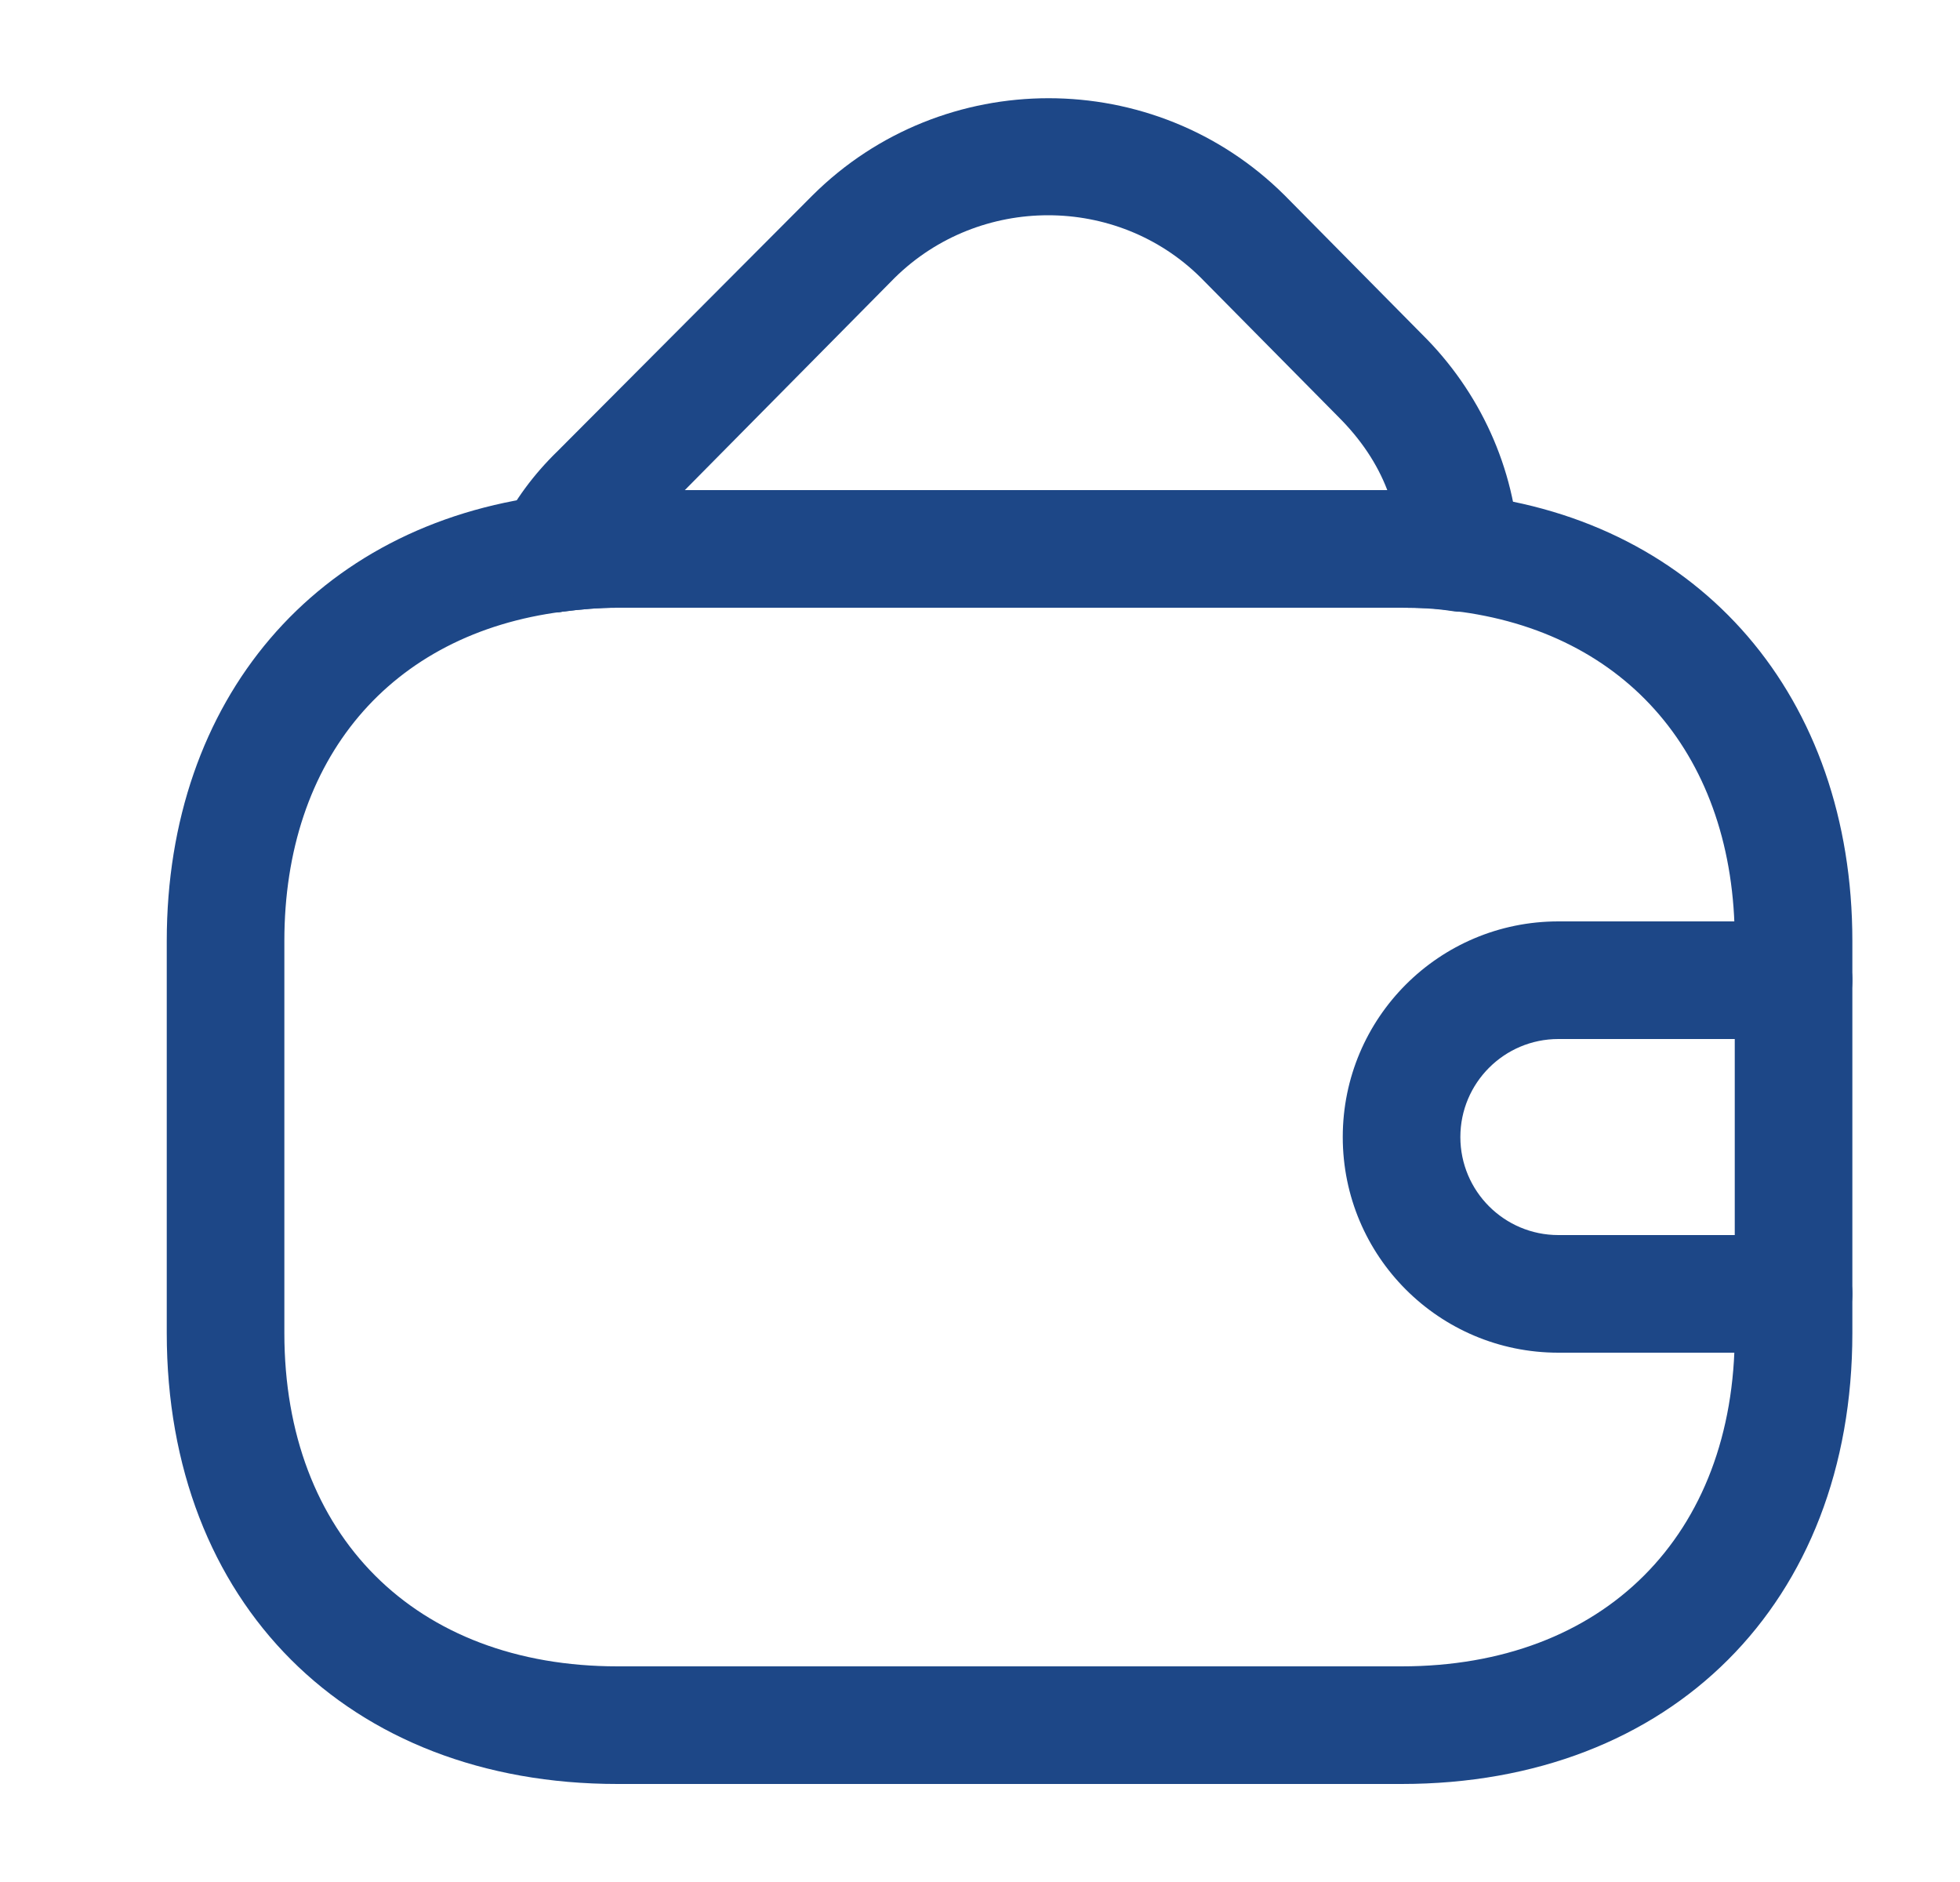
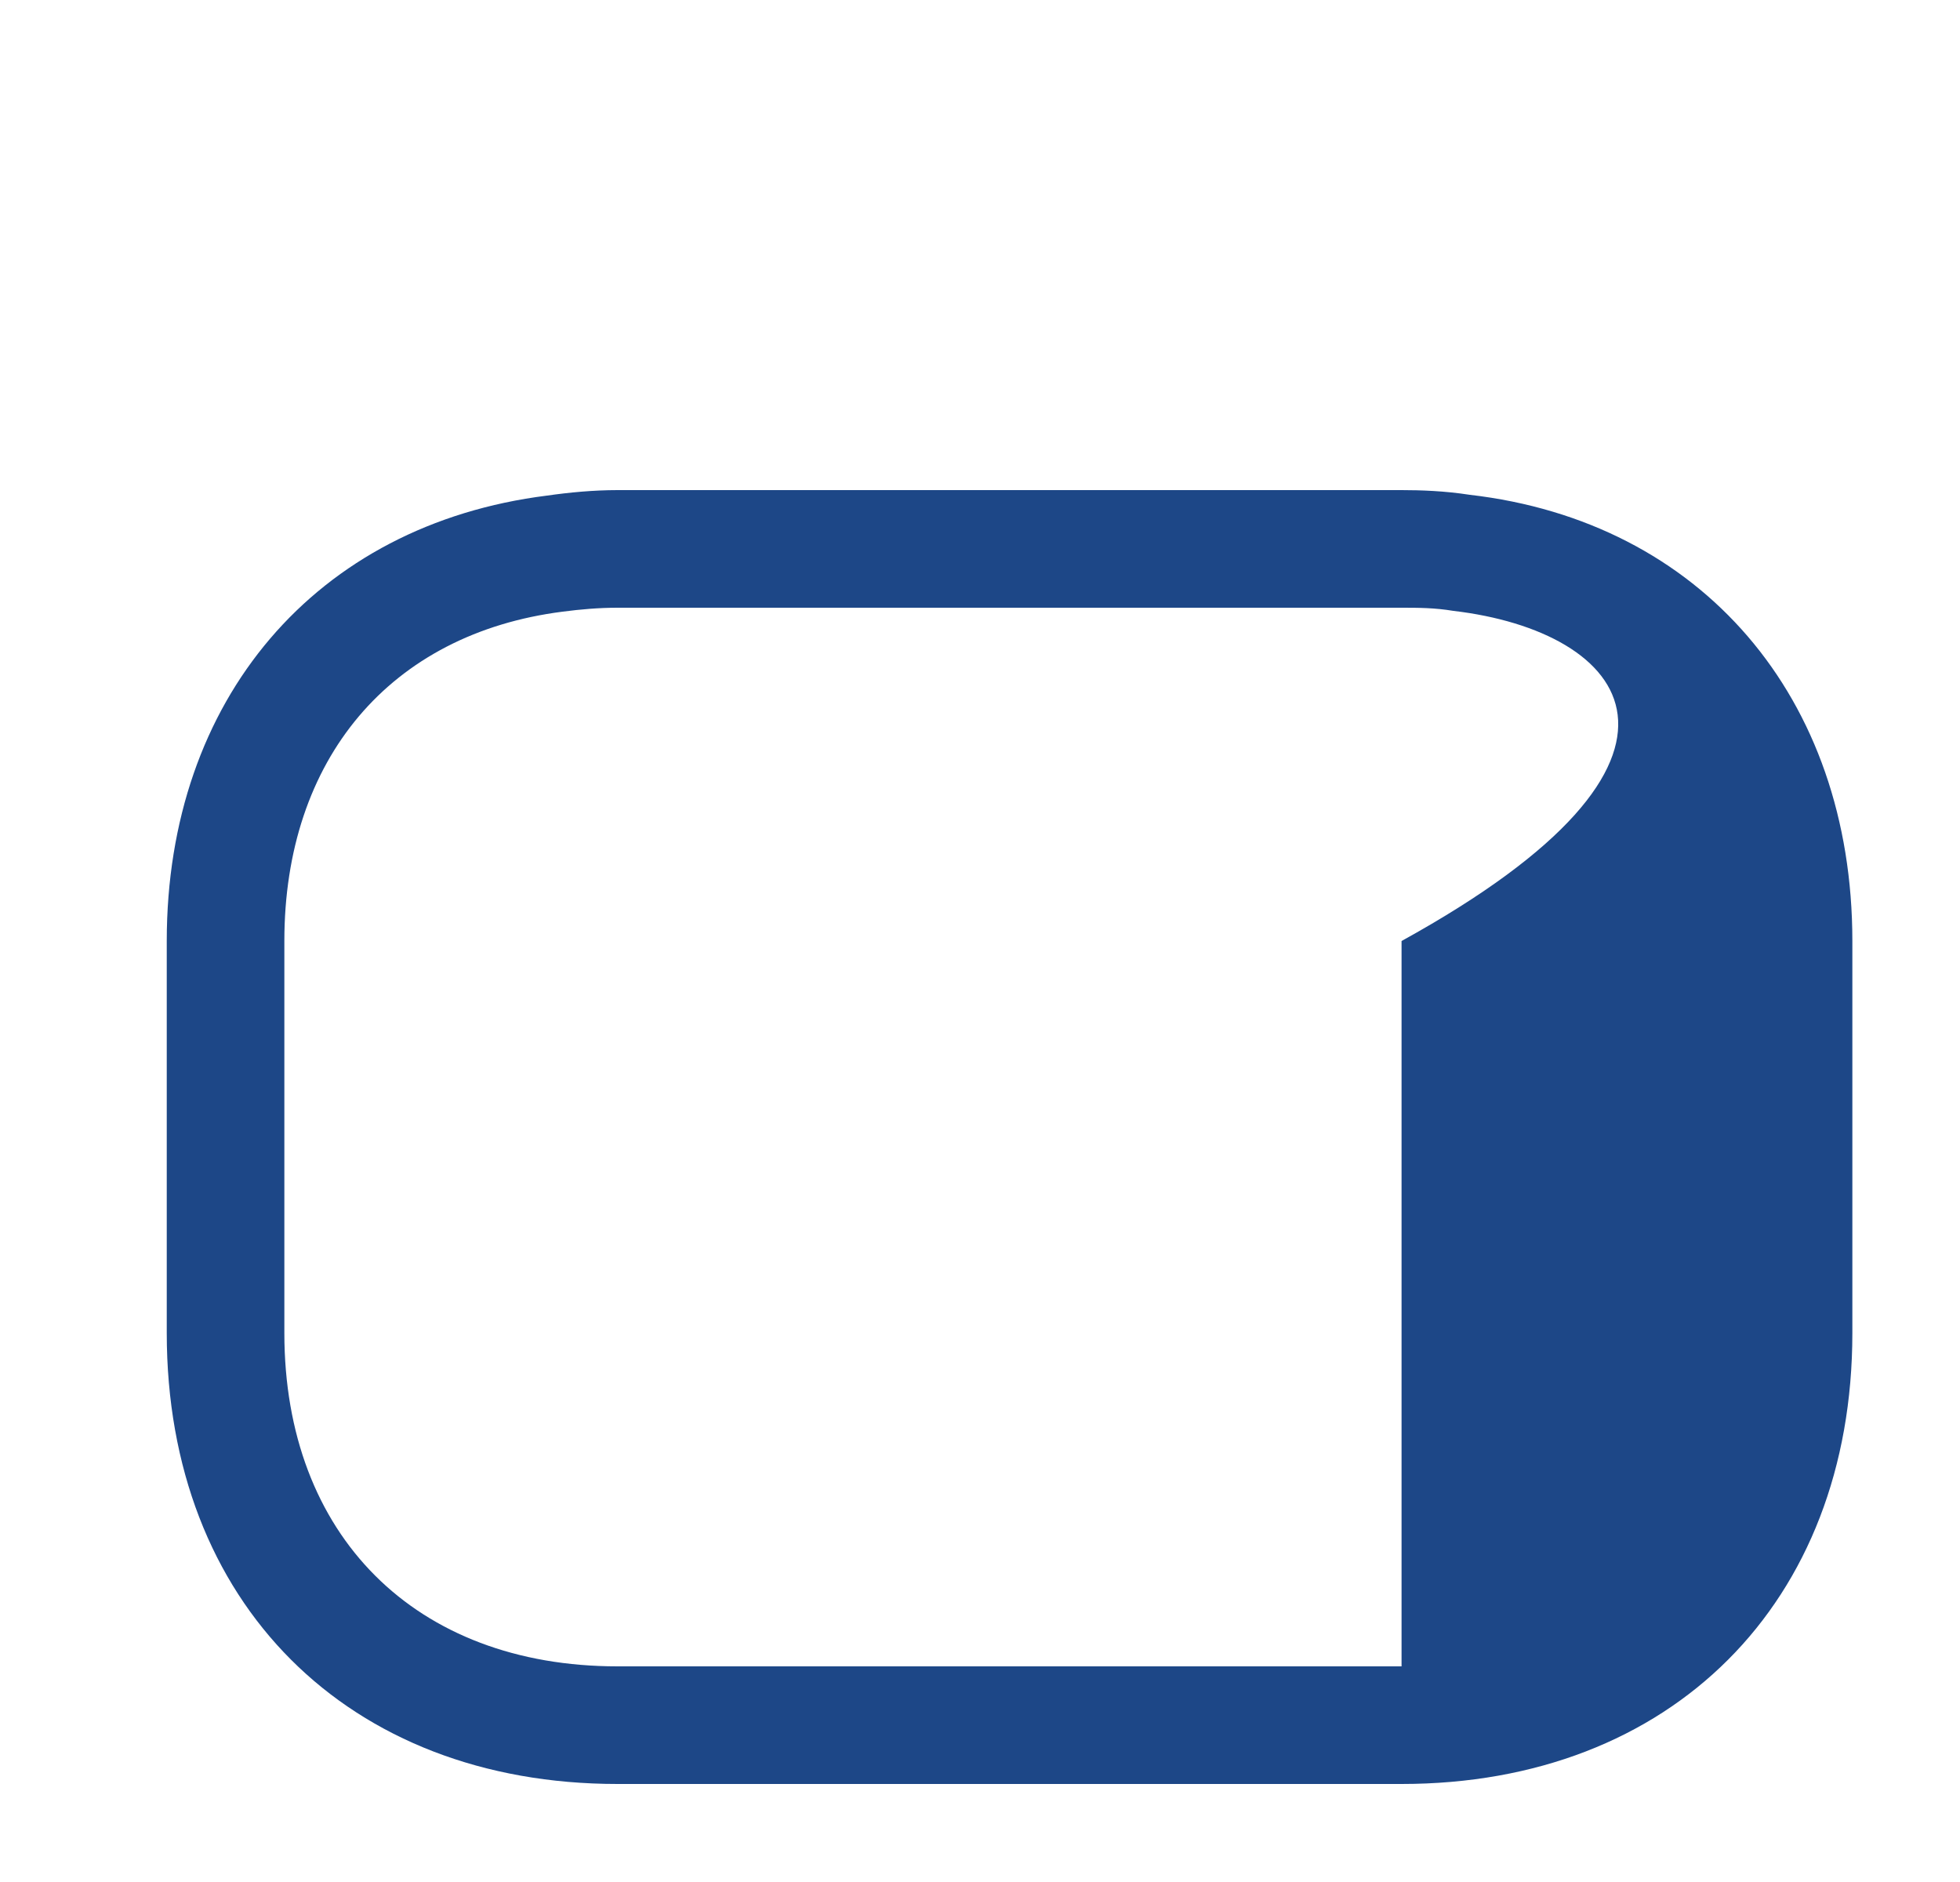
<svg xmlns="http://www.w3.org/2000/svg" width="25" height="24" viewBox="0 0 25 24" fill="none">
-   <path d="M17.877 22.75H7.877C4.437 22.75 2.127 20.44 2.127 17V12C2.127 8.92 4.027 6.69 6.977 6.32C7.257 6.28 7.567 6.25 7.877 6.25H17.877C18.117 6.25 18.427 6.26 18.747 6.31C21.697 6.65 23.627 8.89 23.627 12V17C23.627 20.44 21.317 22.75 17.877 22.75ZM7.877 7.75C7.637 7.75 7.407 7.77 7.177 7.8C4.977 8.08 3.627 9.68 3.627 12V17C3.627 19.58 5.297 21.25 7.877 21.25H17.877C20.457 21.25 22.127 19.58 22.127 17V12C22.127 9.66 20.757 8.05 18.537 7.79C18.297 7.75 18.087 7.75 17.877 7.75H7.877Z" fill="#1D4787" />
-   <path d="M7.065 7.81C6.825 7.81 6.605 7.7 6.455 7.5C6.285 7.27 6.265 6.97 6.395 6.72C6.565 6.38 6.805 6.05 7.115 5.75L10.365 2.49C12.025 0.84 14.725 0.84 16.385 2.49L18.135 4.26C18.875 4.99 19.325 5.97 19.375 7.01C19.385 7.24 19.295 7.46 19.125 7.61C18.955 7.76 18.725 7.83 18.505 7.79C18.305 7.76 18.095 7.75 17.875 7.75H7.875C7.635 7.75 7.405 7.77 7.175 7.8C7.145 7.81 7.105 7.81 7.065 7.81ZM8.735 6.25H17.695C17.565 5.91 17.355 5.6 17.075 5.32L15.315 3.54C14.245 2.48 12.495 2.48 11.415 3.54L8.735 6.25Z" fill="#1D4787" />
-   <path d="M22.877 17.25H19.877C18.357 17.25 17.127 16.02 17.127 14.5C17.127 12.98 18.357 11.75 19.877 11.75H22.877C23.287 11.75 23.627 12.09 23.627 12.5C23.627 12.91 23.287 13.25 22.877 13.25H19.877C19.187 13.25 18.627 13.81 18.627 14.5C18.627 15.19 19.187 15.75 19.877 15.75H22.877C23.287 15.75 23.627 16.09 23.627 16.5C23.627 16.91 23.287 17.25 22.877 17.25Z" fill="#1D4787" />
+   <path d="M17.877 22.75H7.877C4.437 22.75 2.127 20.44 2.127 17V12C2.127 8.92 4.027 6.69 6.977 6.32C7.257 6.28 7.567 6.25 7.877 6.25H17.877C18.117 6.25 18.427 6.26 18.747 6.31C21.697 6.65 23.627 8.89 23.627 12V17C23.627 20.44 21.317 22.75 17.877 22.75ZM7.877 7.75C7.637 7.75 7.407 7.77 7.177 7.8C4.977 8.08 3.627 9.68 3.627 12V17C3.627 19.58 5.297 21.25 7.877 21.25H17.877V12C22.127 9.66 20.757 8.05 18.537 7.79C18.297 7.75 18.087 7.75 17.877 7.75H7.877Z" fill="#1D4787" />
</svg>